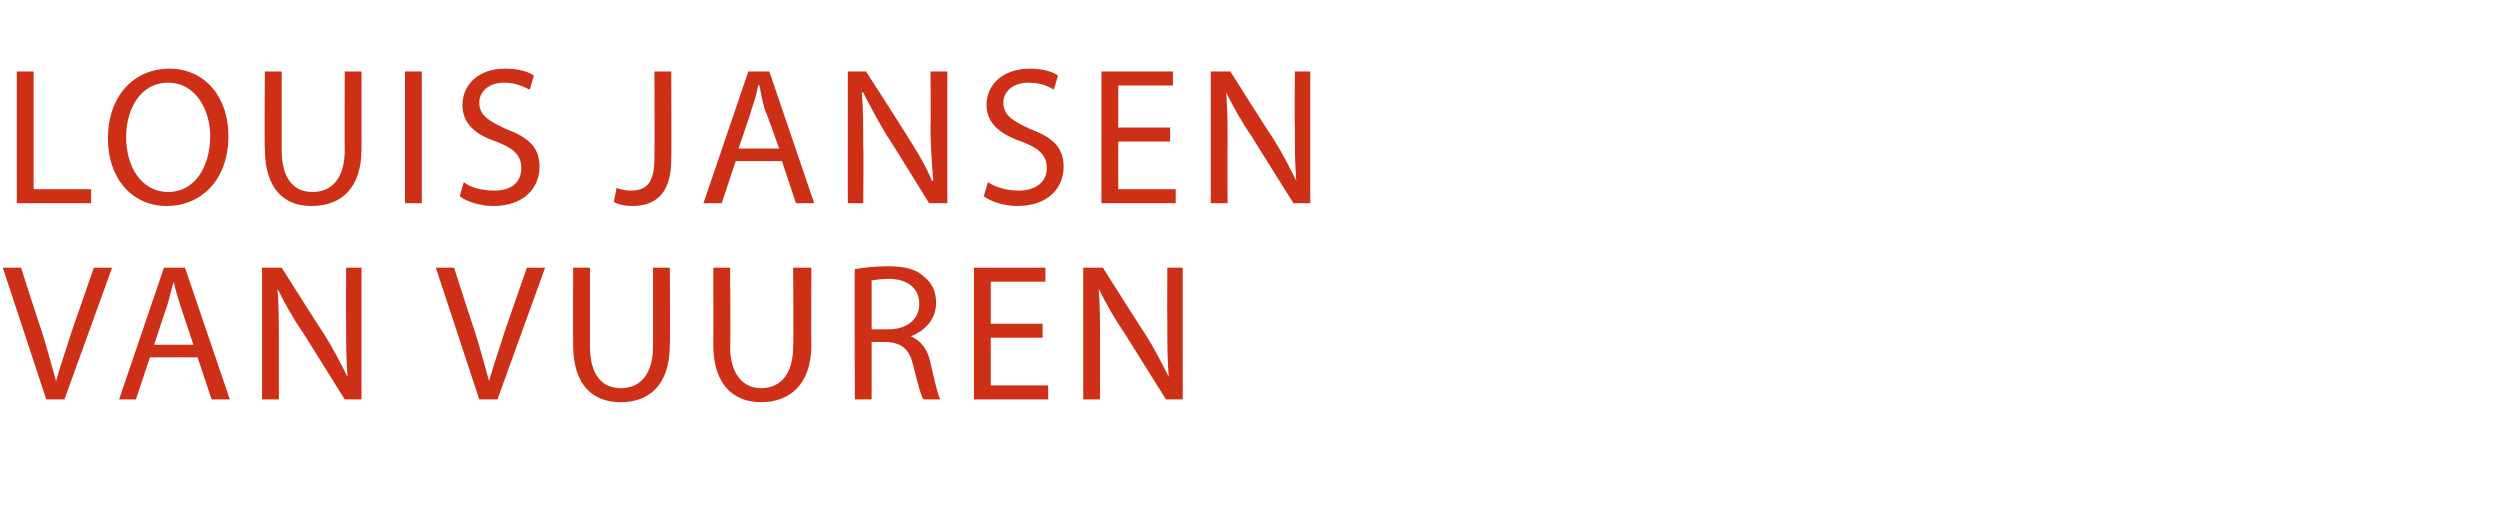
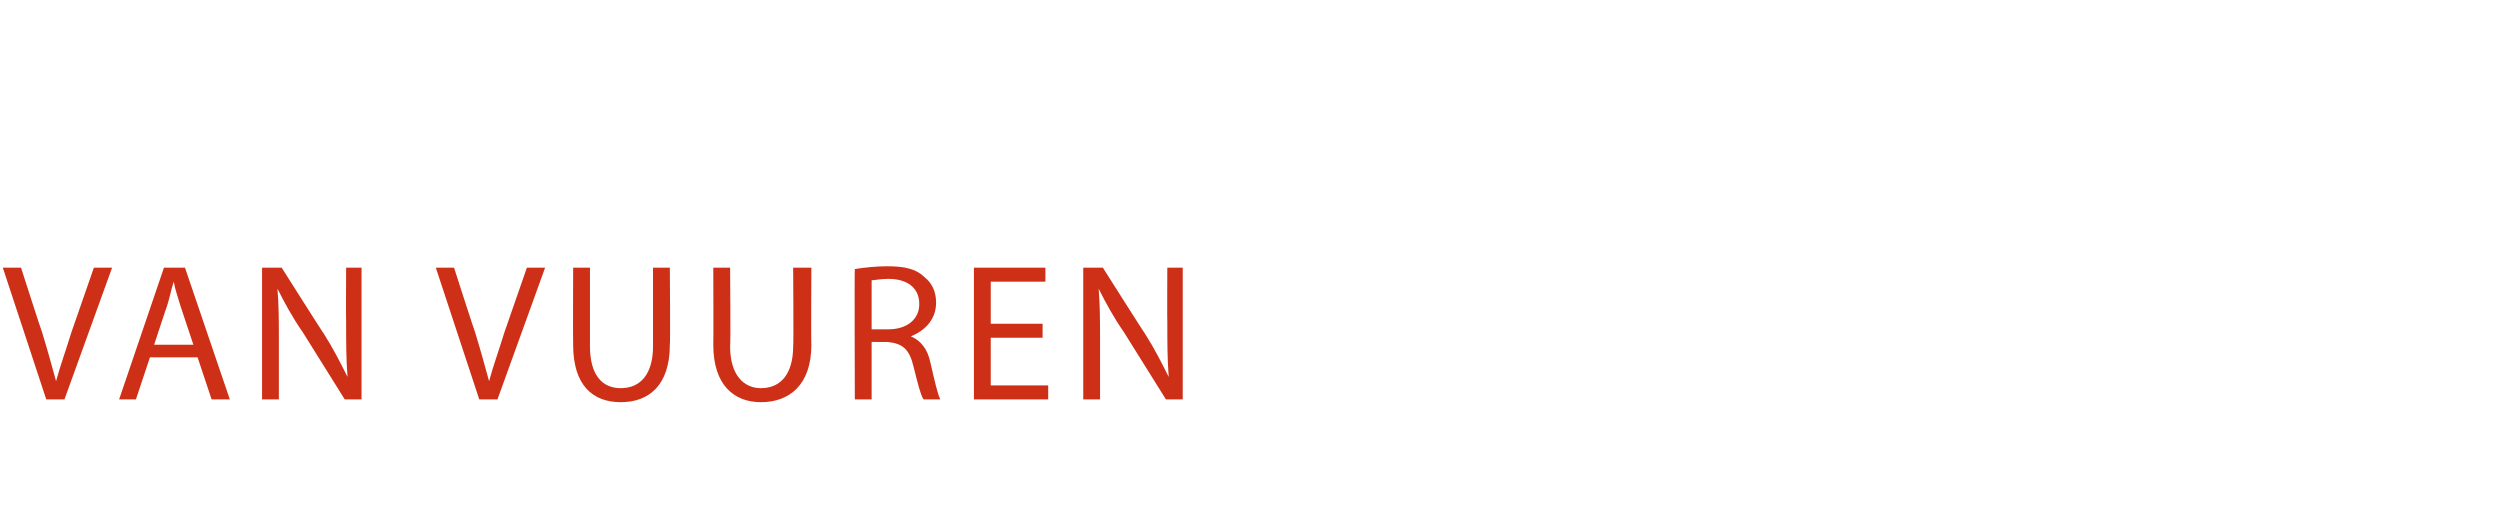
<svg xmlns="http://www.w3.org/2000/svg" version="1.1" width="178.4px" height="36.5px" viewBox="0 -4 178.4 36.5" style="top:-4px">
  <desc>Louis Jansen van Vuuren</desc>
  <defs />
  <g id="Polygon179175">
    <path d="m3.3 24.5L.2 15.1h1.3s1.48 4.61 1.5 4.6c.4 1.3.7 2.4 1 3.5c.3-1.1.7-2.2 1.1-3.5l1.6-4.6h1.3l-3.4 9.4H3.3zm7.4-3l-1 3H8.5l3.2-9.4h1.5l3.2 9.4h-1.3l-1-3h-3.4zm3.1-.9l-.9-2.7c-.2-.7-.4-1.2-.5-1.8c-.2.6-.3 1.2-.5 1.8c0-.05-.9 2.7-.9 2.7h2.8zm4.9 3.9v-9.4h1.4s3 4.74 3 4.7c.7 1.1 1.2 2.1 1.7 3.1c-.1-1.3-.1-2.4-.1-3.9c-.02.01 0-3.9 0-3.9h1.1v9.4h-1.2l-3-4.8c-.7-1-1.3-2.1-1.8-3.1c.1 1.2.1 2.3.1 3.9v4h-1.2zm15.5 0l-3.1-9.4h1.3s1.48 4.61 1.5 4.6c.4 1.3.7 2.4 1 3.5c.3-1.1.7-2.2 1.1-3.5l1.6-4.6h1.3l-3.4 9.4h-1.3zm7.9-9.4v5.6c0 2.1.9 3 2.2 3c1.4 0 2.3-1 2.3-3v-5.6h1.2s.04 5.47 0 5.5c0 2.9-1.5 4.1-3.5 4.1c-2 0-3.4-1.2-3.4-4.1c-.02.02 0-5.5 0-5.5h1.2zm10 0s.05 5.55 0 5.6c0 2.1 1 3 2.2 3c1.4 0 2.3-1 2.3-3c.04-.05 0-5.6 0-5.6h1.3s-.03 5.47 0 5.5c0 2.9-1.6 4.1-3.6 4.1c-1.9 0-3.4-1.2-3.4-4.1c.02.02 0-5.5 0-5.5h1.2zm8.9.1c.6-.1 1.5-.2 2.3-.2c1.3 0 2.1.2 2.7.8c.5.4.8 1 .8 1.8c0 1.2-.8 2-1.8 2.4c.7.3 1.2.9 1.4 1.9c.3 1.3.5 2.2.7 2.6h-1.2c-.2-.3-.4-1.1-.7-2.3c-.3-1.3-.8-1.7-1.9-1.8c.03.01-1.1 0-1.1 0v4.1H61s-.03-9.31 0-9.3zm1.2 4.3h1.2c1.3 0 2.2-.7 2.2-1.8c0-1.2-.9-1.8-2.2-1.8c-.6 0-1 .1-1.2.1v3.5zm12.2.6h-3.7v3.4h4.1v1h-5.3v-9.4h5.1v1h-3.9v3h3.7v1zm2.9 4.4v-9.4h1.4s3 4.74 3 4.7c.7 1.1 1.2 2.1 1.7 3.1c-.1-1.3-.1-2.4-.1-3.9c-.02.01 0-3.9 0-3.9h1.1v9.4h-1.2l-3-4.8c-.7-1-1.3-2.1-1.8-3.1c.1 1.2.1 2.3.1 3.9v4h-1.2z" stroke="none" fill="#ce3017" />
  </g>
  <g id="Polygon179174">
-     <path d="m1.2 1.1h1.2v8.4h4.1v1H1.2V1.1zm15.1 4.6c0 3.2-2 5-4.4 5c-2.5 0-4.2-2-4.2-4.8c0-3 1.8-5 4.4-5c2.5 0 4.2 2 4.2 4.8zM9 5.8c0 2.1 1.1 3.9 3 3.9c1.9 0 3-1.8 3-4c0-1.8-1-3.8-3-3.8c-2 0-3 1.9-3 3.9zm11.1-4.7v5.6c0 2.1.9 3 2.2 3c1.4 0 2.3-1 2.3-3c-.02-.05 0-5.6 0-5.6h1.2v5.5c0 2.9-1.5 4.1-3.6 4.1c-1.9 0-3.3-1.2-3.3-4.1c-.04.02 0-5.5 0-5.5h1.2zm10 0v9.4h-1.2V1.1h1.2zm3 7.9c.5.4 1.3.6 2.2.6c1.2 0 1.9-.6 1.9-1.6c0-.9-.5-1.4-1.8-1.9c-1.5-.5-2.4-1.3-2.4-2.6C33 2 34.2.9 36 .9c1 0 1.7.2 2.1.5l-.3 1c-.4-.2-1-.5-1.8-.5c-1.3 0-1.8.8-1.8 1.4c0 .9.6 1.3 1.9 1.9c1.6.6 2.4 1.3 2.4 2.7c0 1.5-1.1 2.8-3.3 2.8c-.9 0-1.9-.3-2.4-.7l.3-1zm13.6-7.9h1.2s.03 6.28 0 6.3c0 2.5-1.2 3.3-2.8 3.3c-.5 0-1-.1-1.3-.3l.2-1c.2.1.6.2 1 .2c1.1 0 1.7-.5 1.7-2.3c.02-.02 0-6.2 0-6.2zm5.8 6.4l-1 3h-1.3l3.2-9.4h1.5l3.2 9.4h-1.3l-1-3h-3.3zm3.1-.9s-.96-2.74-1-2.7c-.2-.7-.3-1.2-.4-1.8h-.1c-.1.6-.3 1.2-.5 1.8c.05-.05-.9 2.7-.9 2.7h2.9zm4.9 3.9V1.1h1.3s3.05 4.74 3 4.7c.7 1.1 1.3 2.1 1.7 3.1h.1c-.1-1.3-.2-2.4-.2-3.9c.03.01 0-3.9 0-3.9h1.2v9.4h-1.3s-2.95-4.79-3-4.8c-.6-1-1.2-2.1-1.7-3.1h-.1c.1 1.2.1 2.3.1 3.9c.04-.03 0 4 0 4h-1.1zm10-1.5c.6.4 1.4.6 2.2.6c1.2 0 2-.6 2-1.6c0-.9-.5-1.4-1.8-1.9c-1.5-.5-2.5-1.3-2.5-2.6C70.4 2 71.6.9 73.5.9c.9 0 1.6.2 2 .5l-.3 1c-.3-.2-.9-.5-1.8-.5c-1.3 0-1.8.8-1.8 1.4c0 .9.6 1.3 1.9 1.9c1.6.6 2.4 1.3 2.4 2.7c0 1.5-1.1 2.8-3.3 2.8c-.9 0-1.9-.3-2.4-.7l.3-1zm13-2.9h-3.7v3.4h4.1v1h-5.3V1.1h5.1v1h-3.9v3h3.7v1zm2.9 4.4V1.1h1.4s2.99 4.74 3 4.7c.7 1.1 1.2 2.1 1.7 3.1c-.1-1.3-.1-2.4-.1-3.9c-.03.01 0-3.9 0-3.9h1.1v9.4h-1.2s-3.01-4.79-3-4.8c-.7-1-1.3-2.1-1.8-3.1c.1 1.2.1 2.3.1 3.9c-.02-.03 0 4 0 4h-1.2z" stroke="none" fill="#ce3017" />
-   </g>
+     </g>
</svg>